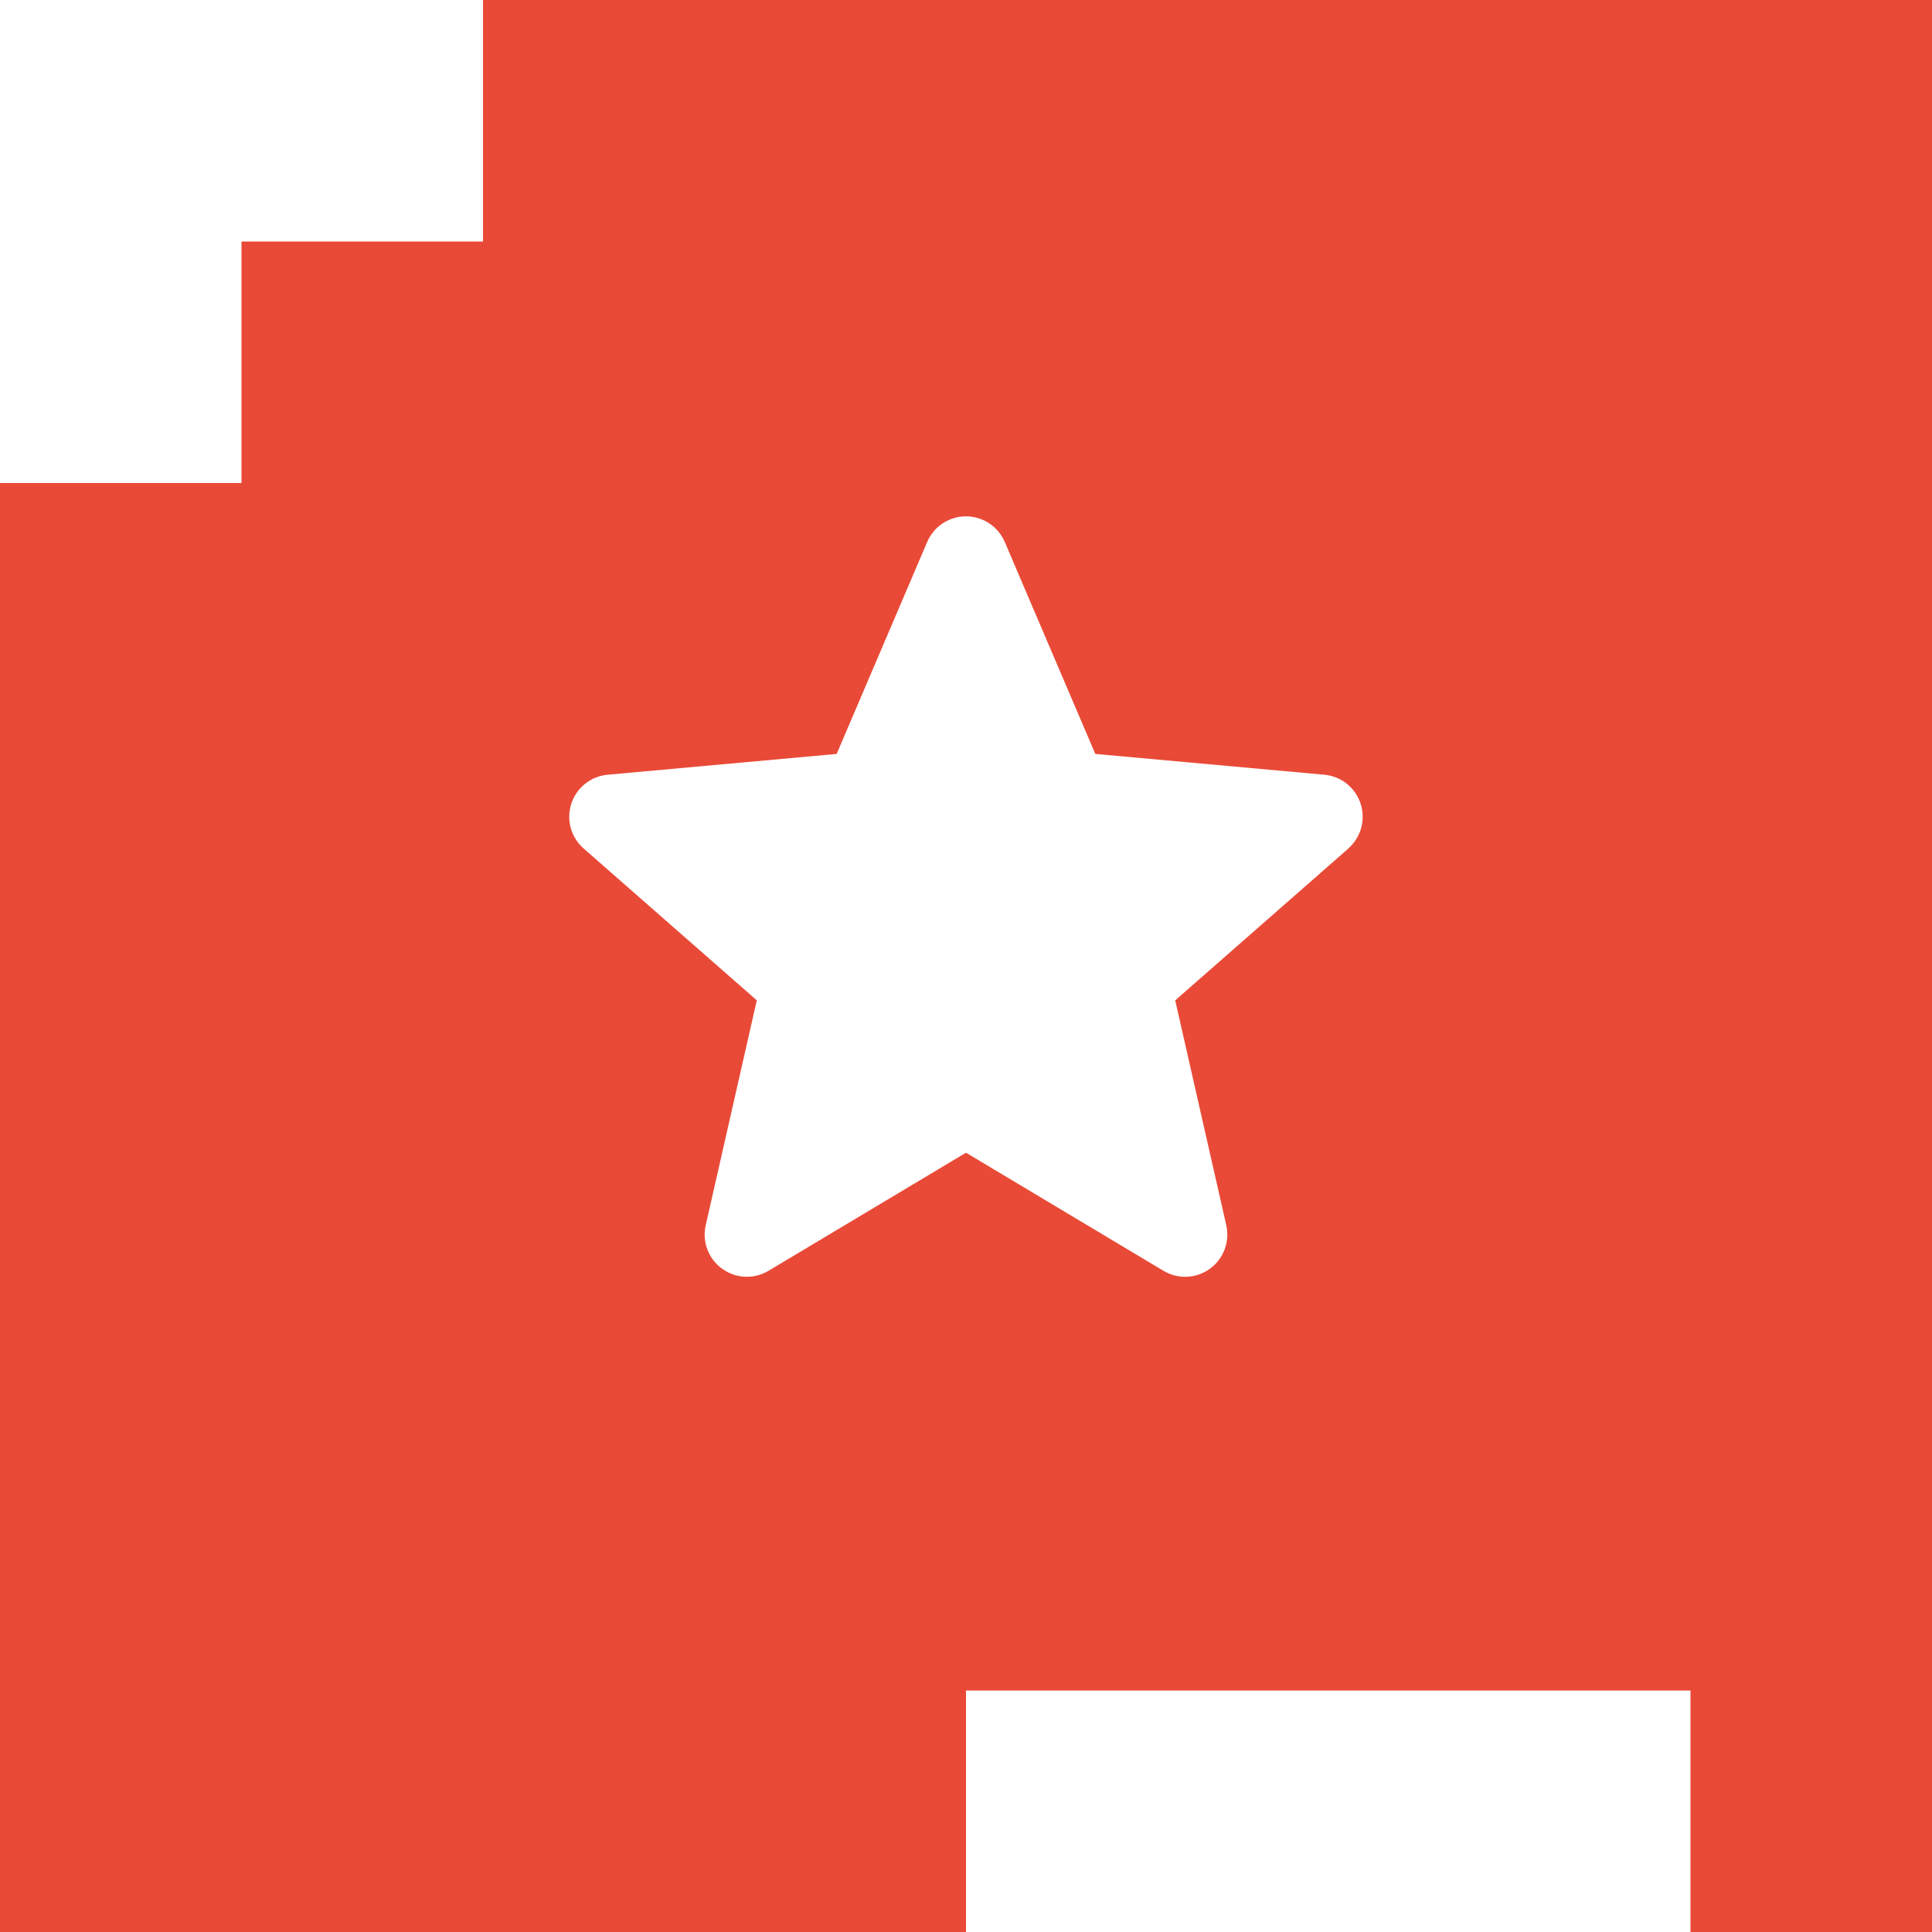
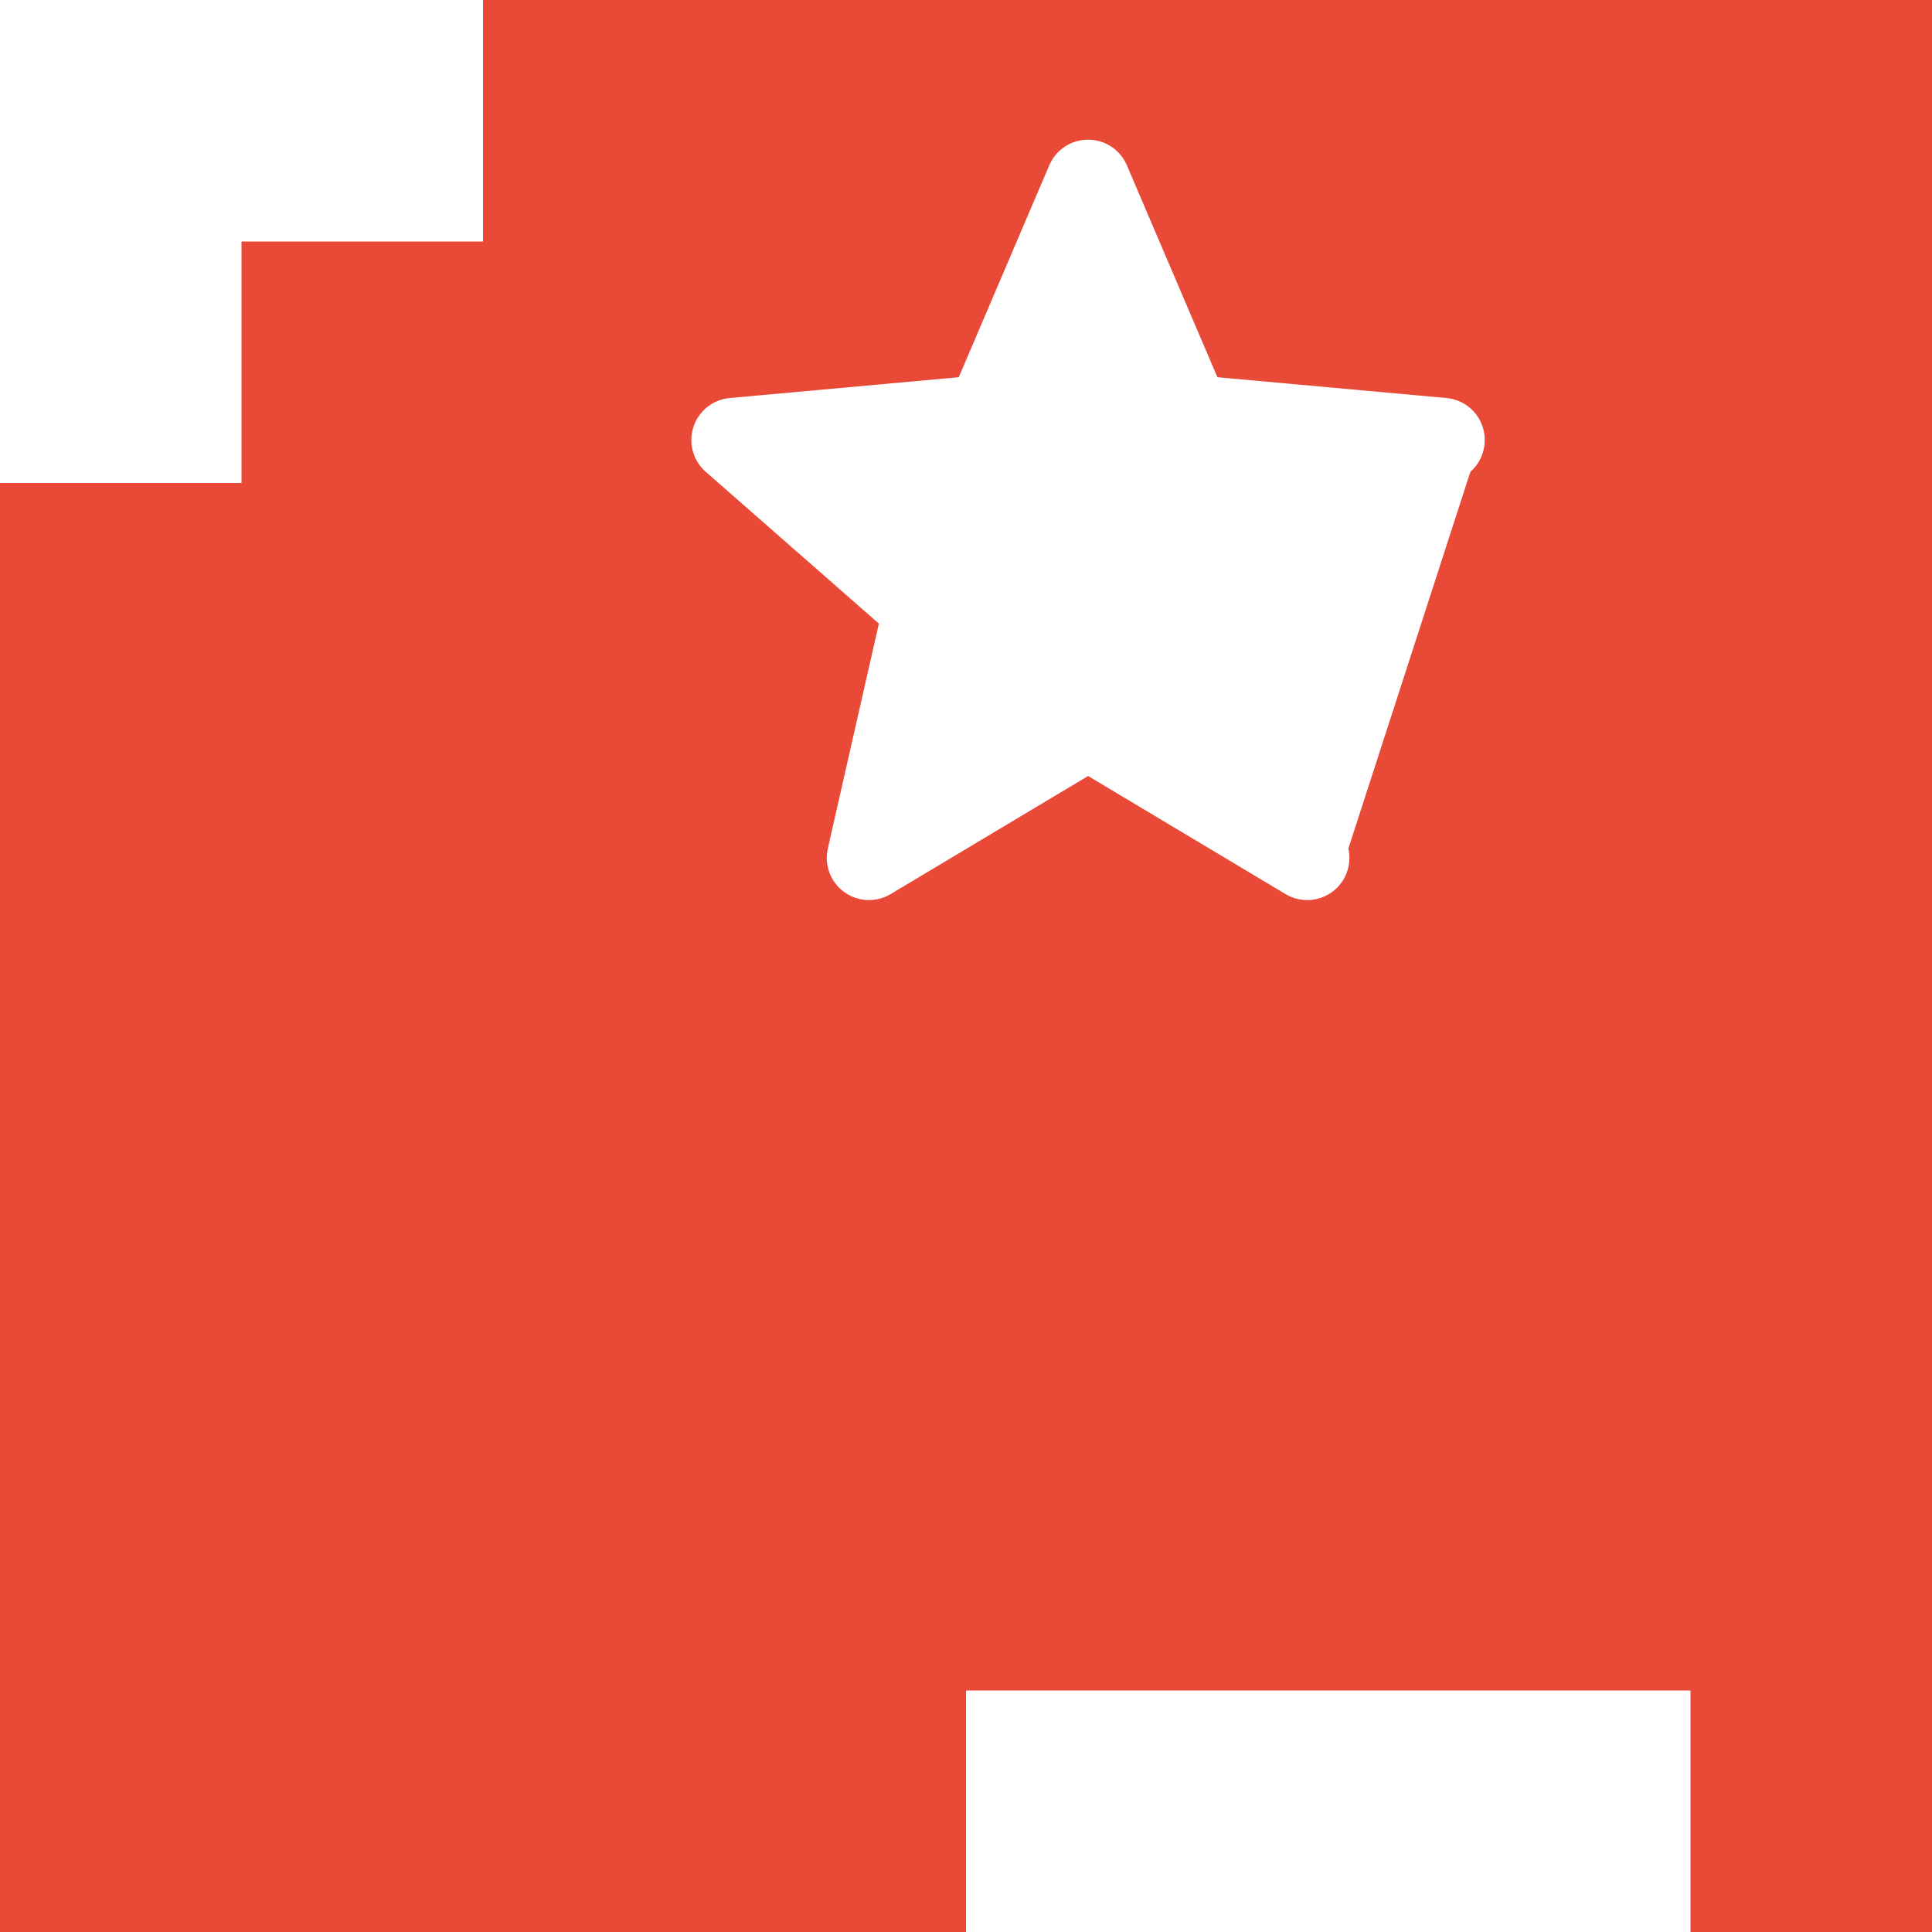
<svg xmlns="http://www.w3.org/2000/svg" id="uuid-1b3bf8c3-b03c-4fc6-b672-a69bf394b46a" viewBox="0 0 560 560">
-   <path d="M490,0H140v70h-70v70H0v420h280v-70h210v70h70V0h-70ZM390.83,245.95l-50.19,44.01,14.8,65.18c1.08,4.79-.78,9.75-4.75,12.62-3.97,2.87-9.25,3.1-13.45.59l-57.24-34.23-57.25,34.23c-1.94,1.16-4.1,1.73-6.27,1.73-2.52,0-5.03-.78-7.17-2.33-3.98-2.87-5.84-7.83-4.75-12.62l14.8-65.18-50.19-44.01c-3.68-3.23-5.08-8.34-3.57-12.99,1.52-4.65,5.65-7.95,10.51-8.39l66.4-6.03,26.24-61.43c1.92-4.51,6.33-7.43,11.24-7.43s9.31,2.91,11.25,7.43l26.24,61.43,66.39,6.03c4.87.44,9,3.74,10.51,8.39,1.51,4.67.11,9.77-3.57,12.99Z" style="fill:#e94a37; stroke-width:0px;" />
+   <path d="M490,0H140v70h-70v70H0v420h280v-70h210v70h70V0h-70ZM390.83,245.95c1.08,4.79-.78,9.75-4.75,12.62-3.97,2.87-9.25,3.1-13.45.59l-57.24-34.23-57.25,34.23c-1.94,1.16-4.1,1.73-6.27,1.73-2.52,0-5.03-.78-7.17-2.33-3.98-2.87-5.84-7.83-4.75-12.62l14.8-65.18-50.19-44.01c-3.68-3.23-5.08-8.34-3.57-12.99,1.52-4.65,5.65-7.95,10.51-8.39l66.4-6.03,26.24-61.43c1.92-4.51,6.33-7.43,11.24-7.43s9.31,2.91,11.25,7.43l26.24,61.43,66.39,6.03c4.87.44,9,3.74,10.51,8.39,1.51,4.67.11,9.77-3.57,12.99Z" style="fill:#e94a37; stroke-width:0px;" />
</svg>